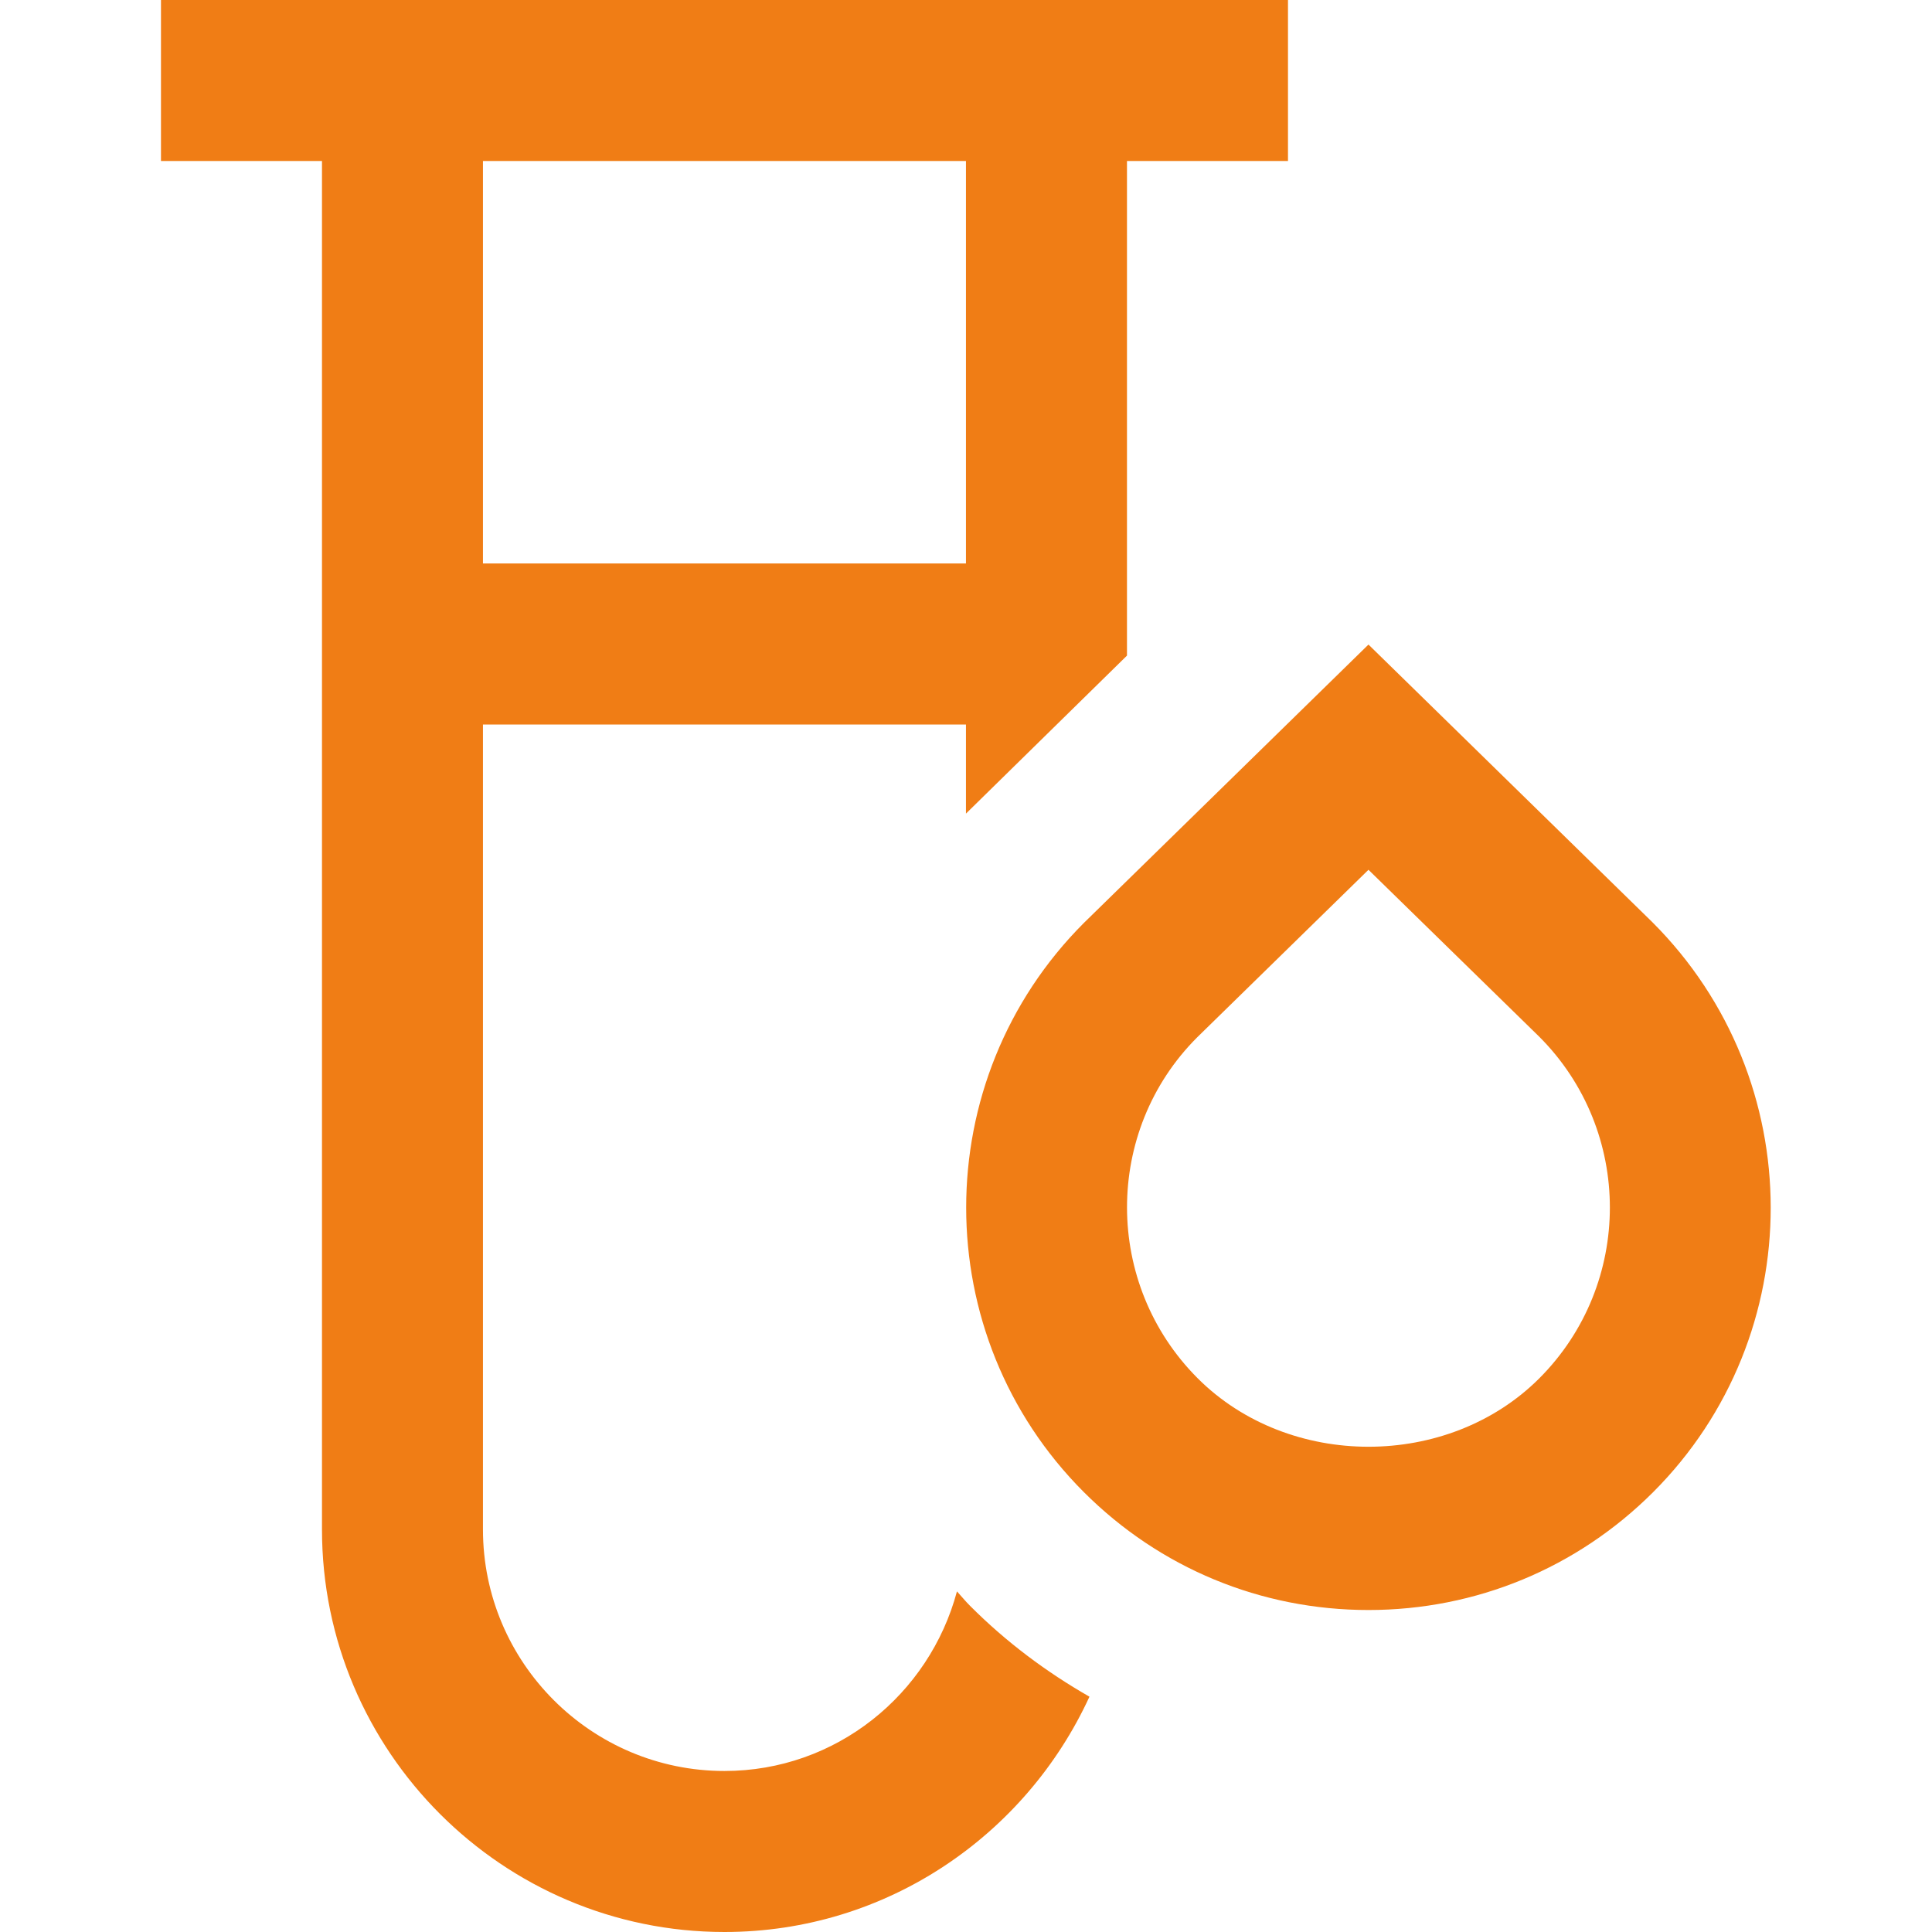
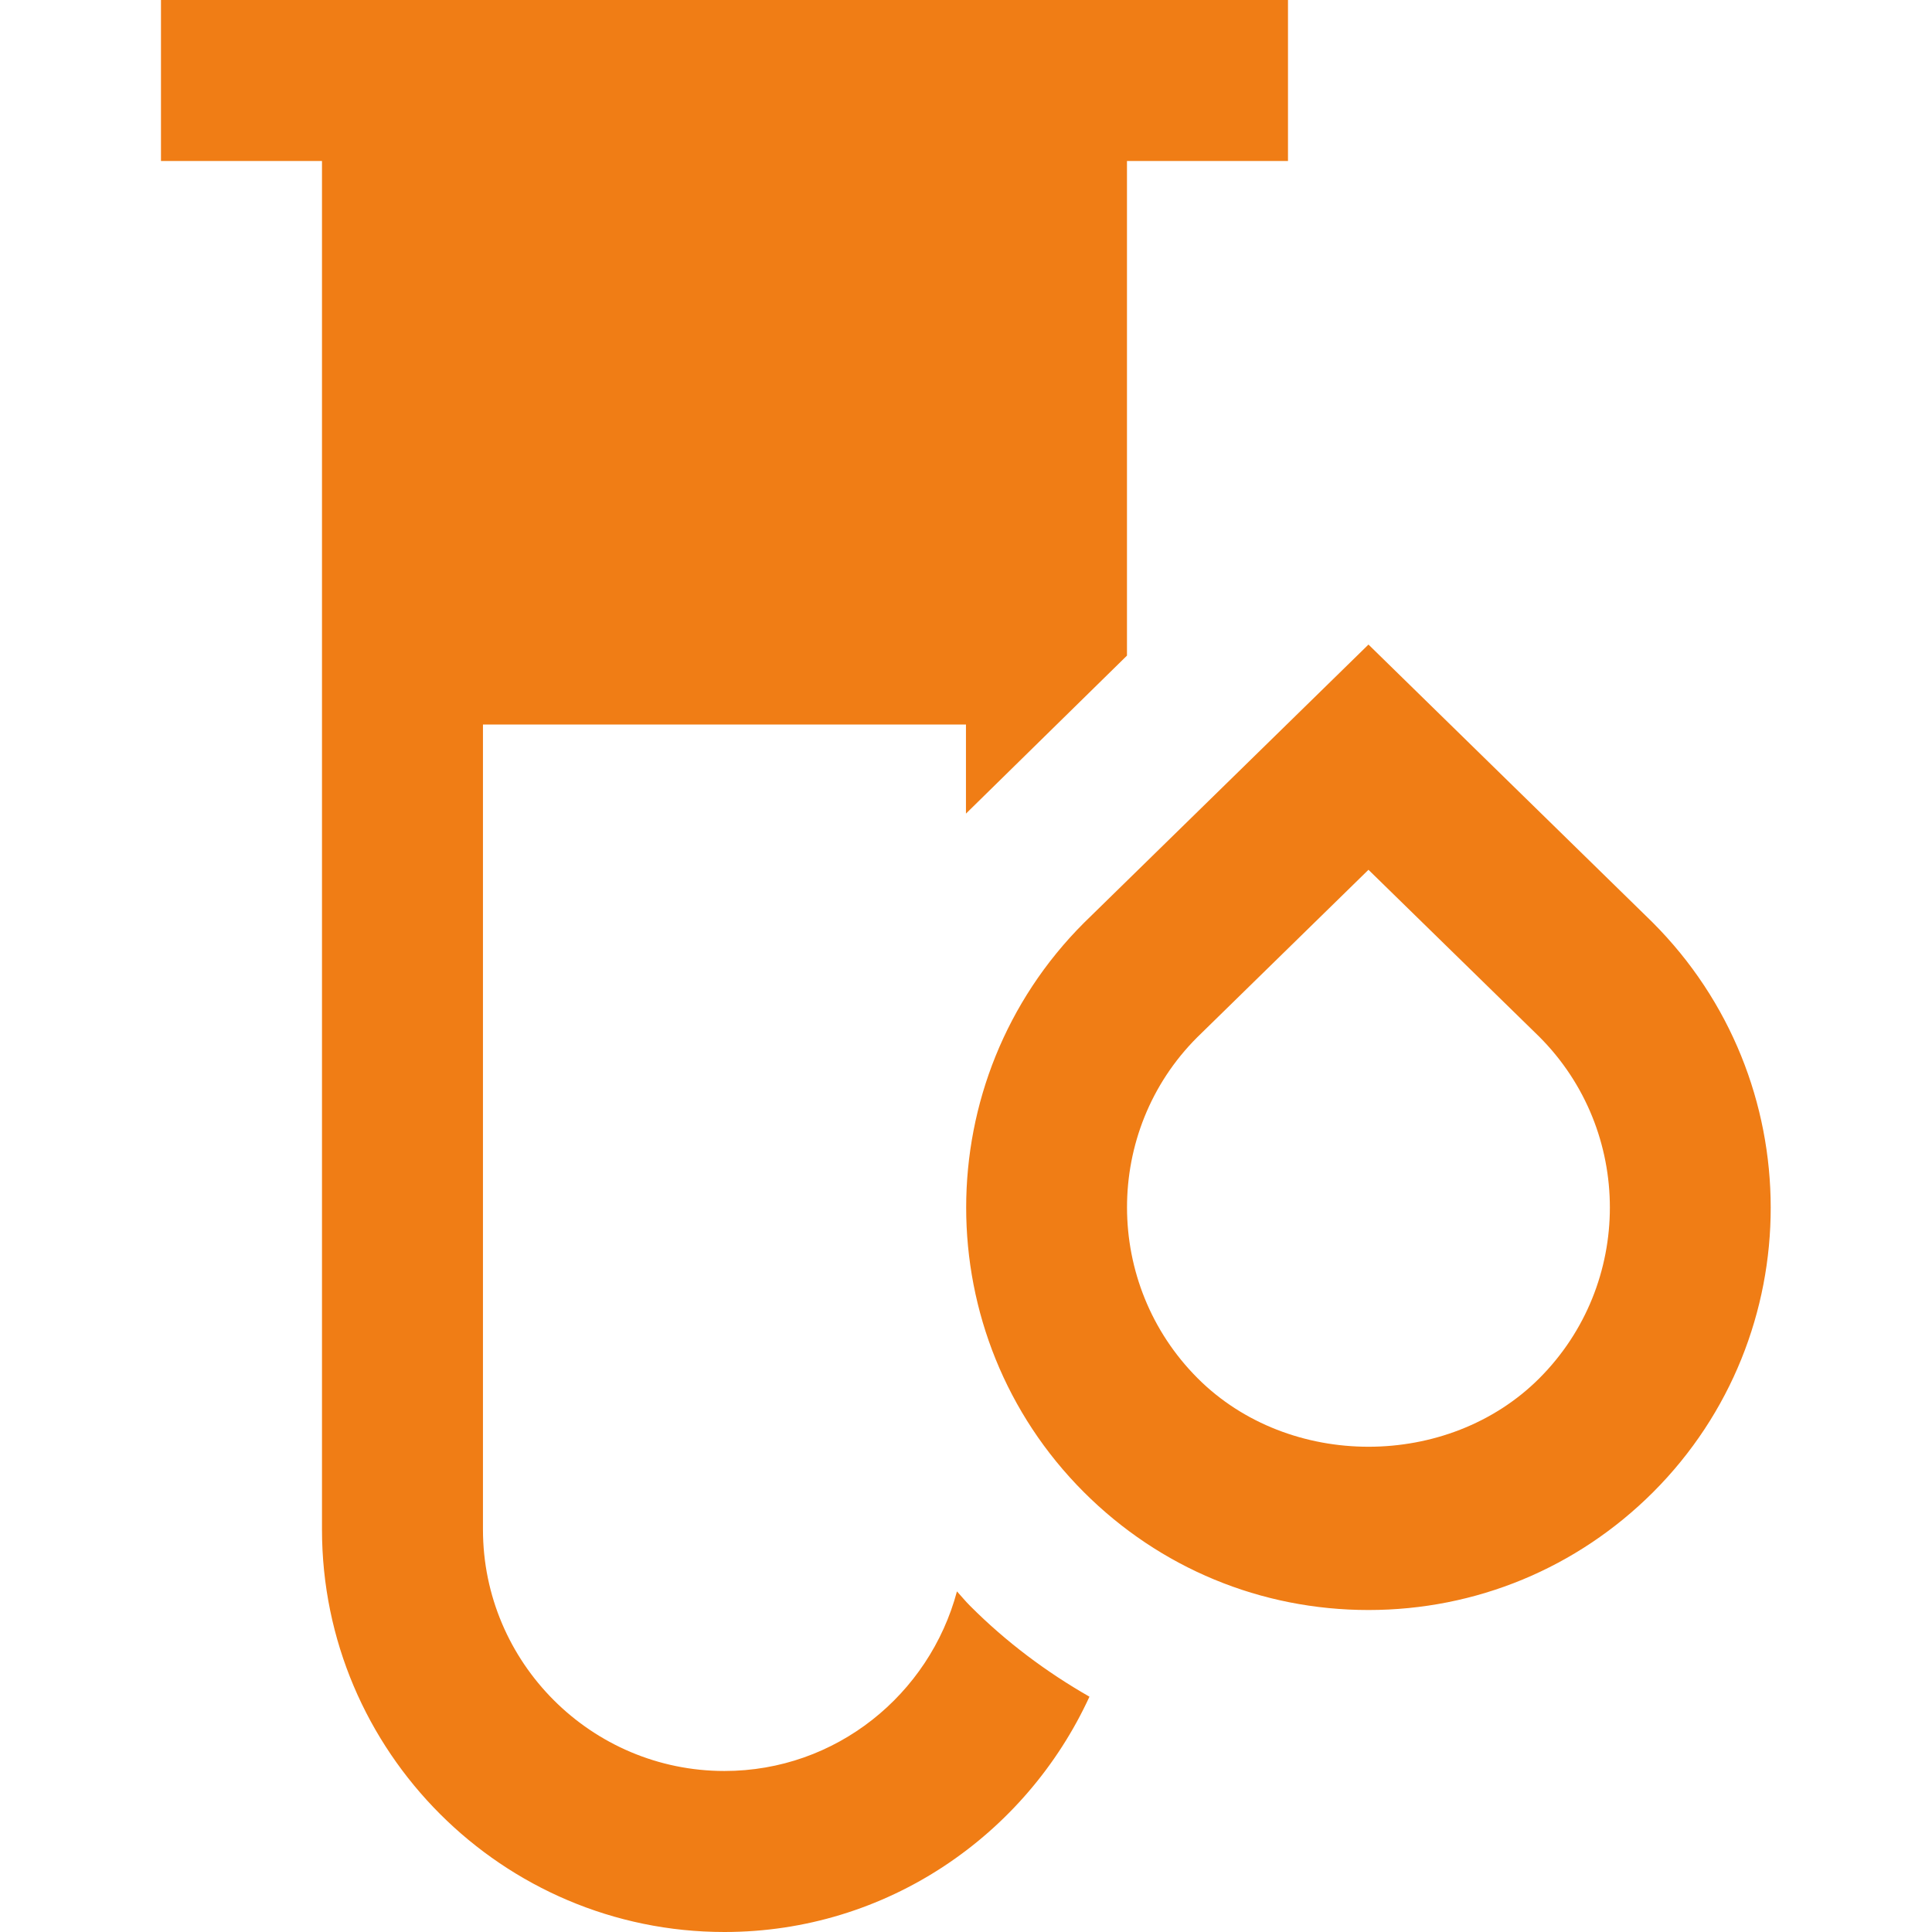
<svg xmlns="http://www.w3.org/2000/svg" width="50" height="50" viewBox="0 0 50 50" fill="none">
-   <path d="M24.766 41.185C24.053 43.852 21.639 45.833 18.749 45.833C15.303 45.833 12.499 43.029 12.499 39.583V18.75H24.999V21.056C25.037 21.019 29.166 16.967 29.166 16.967V4.167H33.333V0H4.166V4.167H8.333V39.583C8.333 45.327 13.006 50 18.749 50C22.945 50 26.547 47.494 28.195 43.91C27.081 43.273 26.037 42.494 25.106 41.56C24.985 41.44 24.881 41.31 24.766 41.185ZM24.999 4.167V14.583H12.499V4.167H24.999ZM42.766 23.869L35.416 16.681L28.051 23.885C23.989 27.948 23.989 34.556 28.051 38.617C30.018 40.583 32.635 41.667 35.416 41.667C38.197 41.667 40.814 40.583 42.783 38.617C46.843 34.554 46.843 27.946 42.766 23.869ZM39.837 35.671C37.474 38.033 33.358 38.031 30.997 35.671C28.56 33.233 28.56 29.269 30.981 26.848L35.416 22.51L39.837 26.831C42.272 29.269 42.272 33.233 39.837 35.671Z" fill="#F07D15" />
+   <path d="M24.766 41.185C24.053 43.852 21.639 45.833 18.749 45.833C15.303 45.833 12.499 43.029 12.499 39.583V18.75H24.999V21.056C25.037 21.019 29.166 16.967 29.166 16.967V4.167H33.333V0H4.166V4.167H8.333V39.583C8.333 45.327 13.006 50 18.749 50C22.945 50 26.547 47.494 28.195 43.91C27.081 43.273 26.037 42.494 25.106 41.56C24.985 41.44 24.881 41.31 24.766 41.185ZM24.999 4.167V14.583H12.499H24.999ZM42.766 23.869L35.416 16.681L28.051 23.885C23.989 27.948 23.989 34.556 28.051 38.617C30.018 40.583 32.635 41.667 35.416 41.667C38.197 41.667 40.814 40.583 42.783 38.617C46.843 34.554 46.843 27.946 42.766 23.869ZM39.837 35.671C37.474 38.033 33.358 38.031 30.997 35.671C28.56 33.233 28.56 29.269 30.981 26.848L35.416 22.51L39.837 26.831C42.272 29.269 42.272 33.233 39.837 35.671Z" fill="#F07D15" />
</svg>